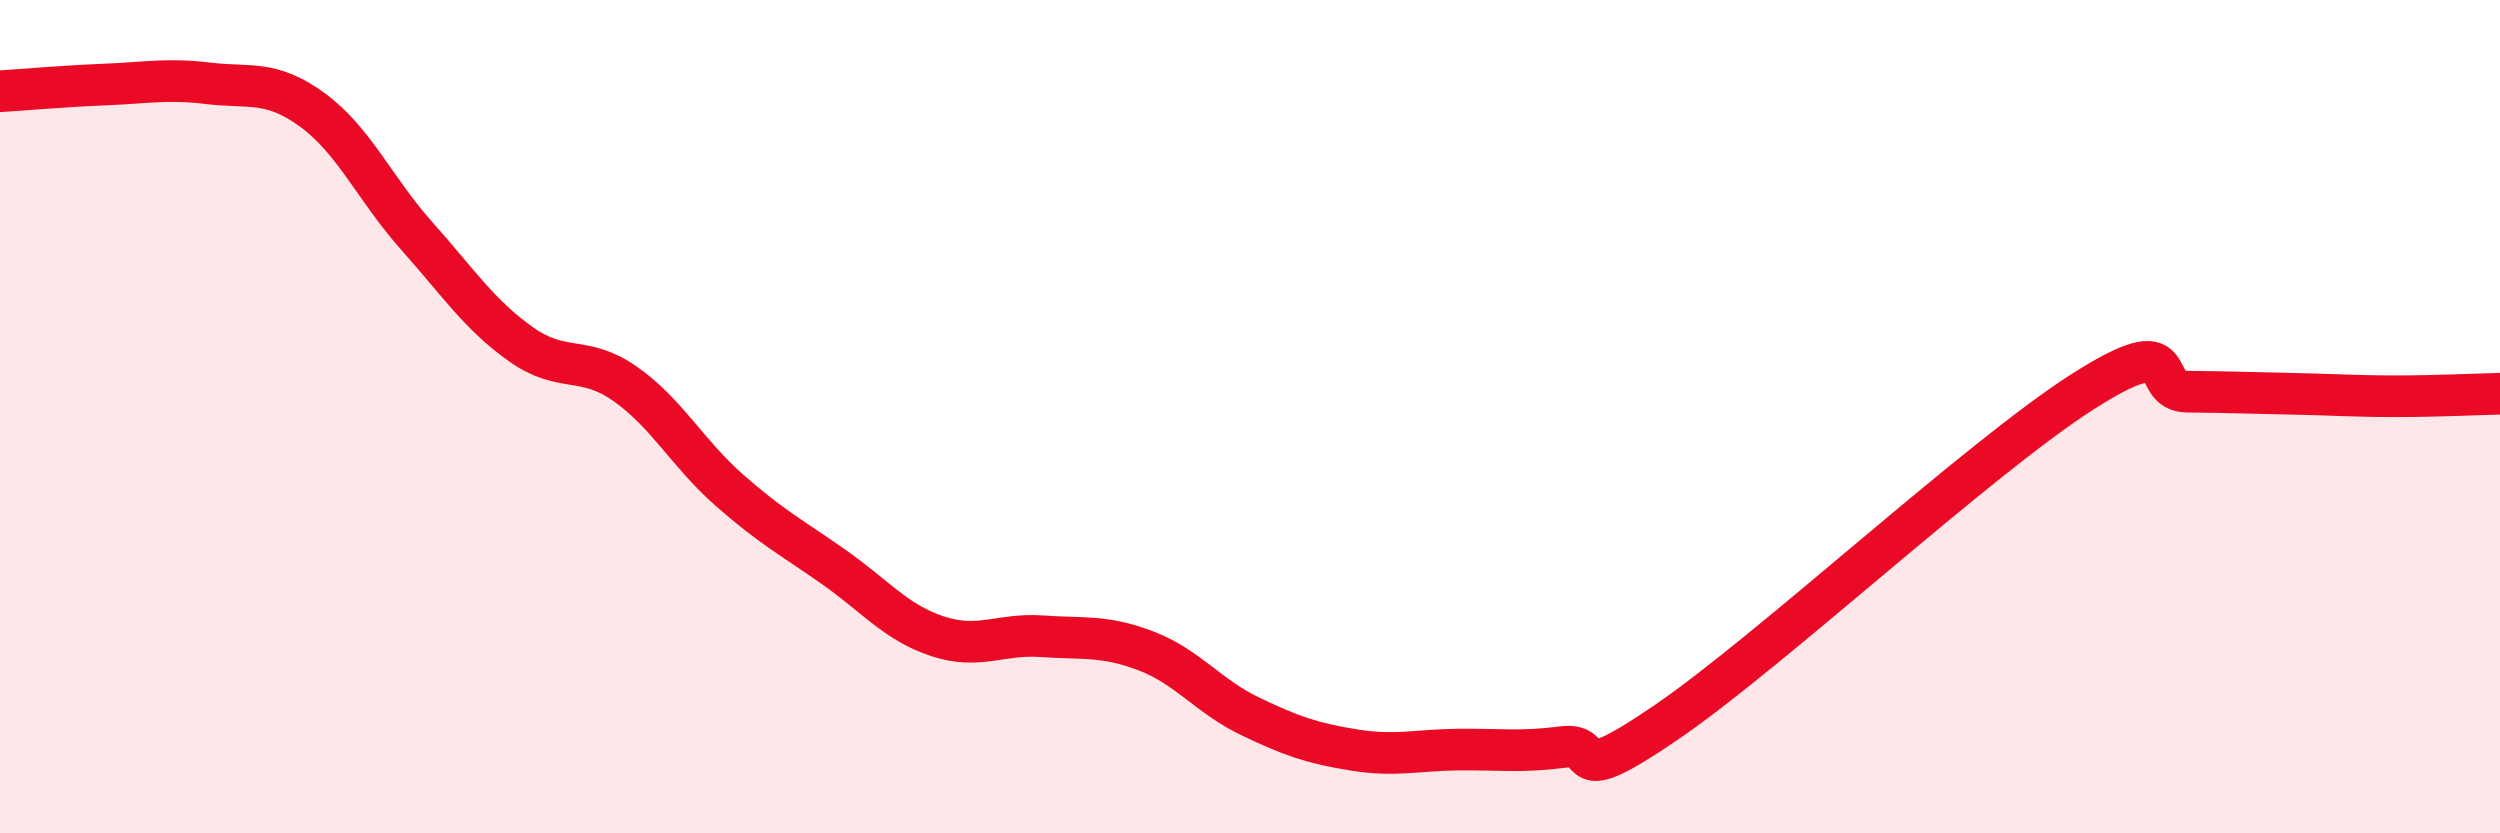
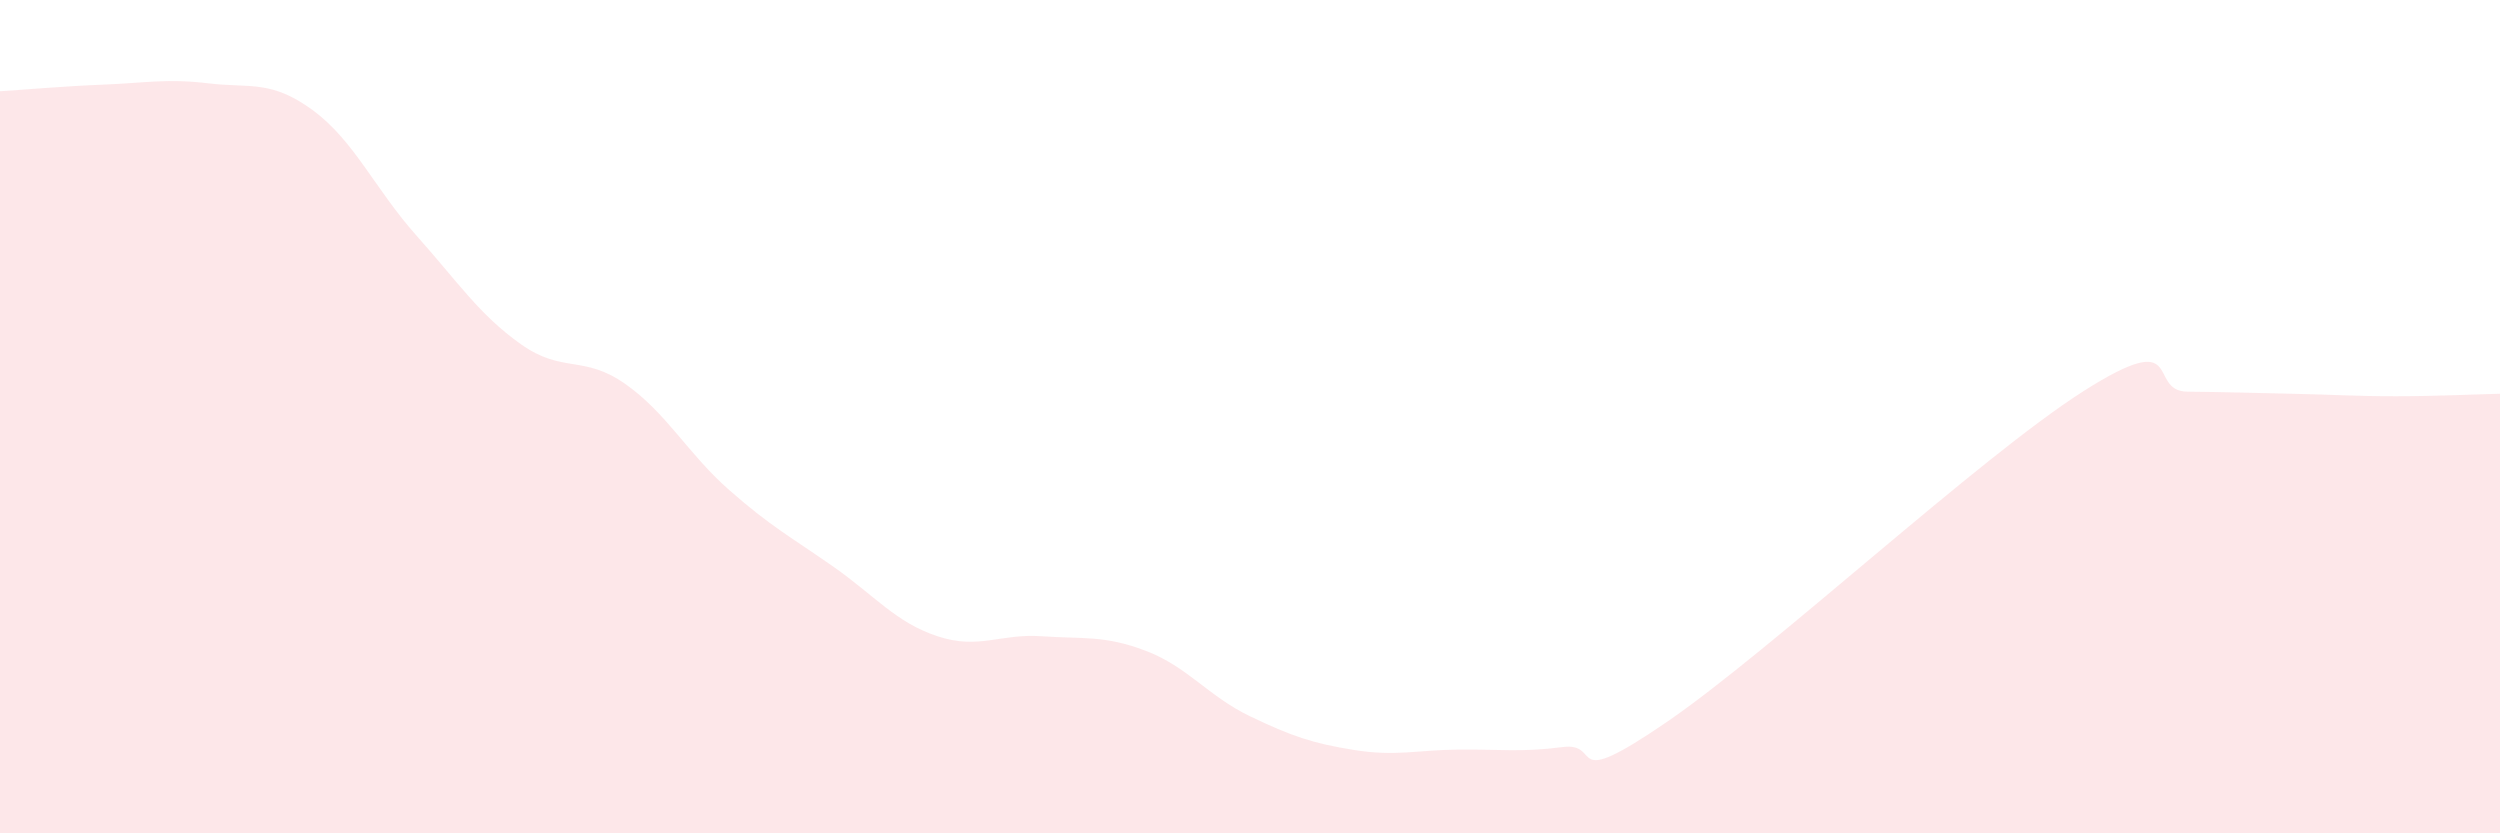
<svg xmlns="http://www.w3.org/2000/svg" width="60" height="20" viewBox="0 0 60 20">
  <path d="M 0,2.19 C 0.5,2.16 1.5,2.07 2.5,2.03 C 3.5,1.99 4,1.88 5,2 C 6,2.12 6.5,1.91 7.5,2.64 C 8.5,3.37 9,4.54 10,5.66 C 11,6.78 11.5,7.55 12.5,8.26 C 13.5,8.97 14,8.51 15,9.21 C 16,9.91 16.5,10.88 17.5,11.76 C 18.5,12.64 19,12.9 20,13.6 C 21,14.3 21.5,14.94 22.5,15.27 C 23.5,15.6 24,15.2 25,15.27 C 26,15.34 26.5,15.24 27.5,15.62 C 28.5,16 29,16.71 30,17.19 C 31,17.67 31.5,17.84 32.5,18 C 33.5,18.16 34,18 35,17.99 C 36,17.98 36.5,18.06 37.5,17.93 C 38.5,17.8 37.5,19.04 40,17.33 C 42.5,15.62 47.5,10.98 50,9.39 C 52.5,7.8 51.5,9.39 52.5,9.4 C 53.5,9.41 54,9.43 55,9.45 C 56,9.47 56.5,9.51 57.5,9.51 C 58.5,9.51 59.5,9.46 60,9.45L60 20L0 20Z" fill="#EB0A25" opacity="0.1" stroke-linecap="round" stroke-linejoin="round" />
-   <path d="M 0,2.19 C 0.5,2.16 1.5,2.07 2.5,2.03 C 3.5,1.99 4,1.88 5,2 C 6,2.12 6.5,1.91 7.5,2.64 C 8.5,3.37 9,4.54 10,5.66 C 11,6.78 11.5,7.55 12.5,8.26 C 13.5,8.97 14,8.51 15,9.21 C 16,9.91 16.5,10.88 17.5,11.76 C 18.5,12.64 19,12.9 20,13.6 C 21,14.3 21.5,14.94 22.5,15.27 C 23.5,15.6 24,15.2 25,15.27 C 26,15.34 26.5,15.24 27.5,15.62 C 28.5,16 29,16.71 30,17.19 C 31,17.67 31.5,17.84 32.5,18 C 33.5,18.16 34,18 35,17.99 C 36,17.98 36.5,18.06 37.5,17.93 C 38.5,17.8 37.5,19.04 40,17.33 C 42.5,15.62 47.5,10.98 50,9.39 C 52.5,7.8 51.5,9.39 52.5,9.4 C 53.5,9.41 54,9.43 55,9.45 C 56,9.47 56.5,9.51 57.5,9.51 C 58.5,9.51 59.5,9.46 60,9.45" stroke="#EB0A25" stroke-width="1" fill="none" stroke-linecap="round" stroke-linejoin="round" />
</svg>